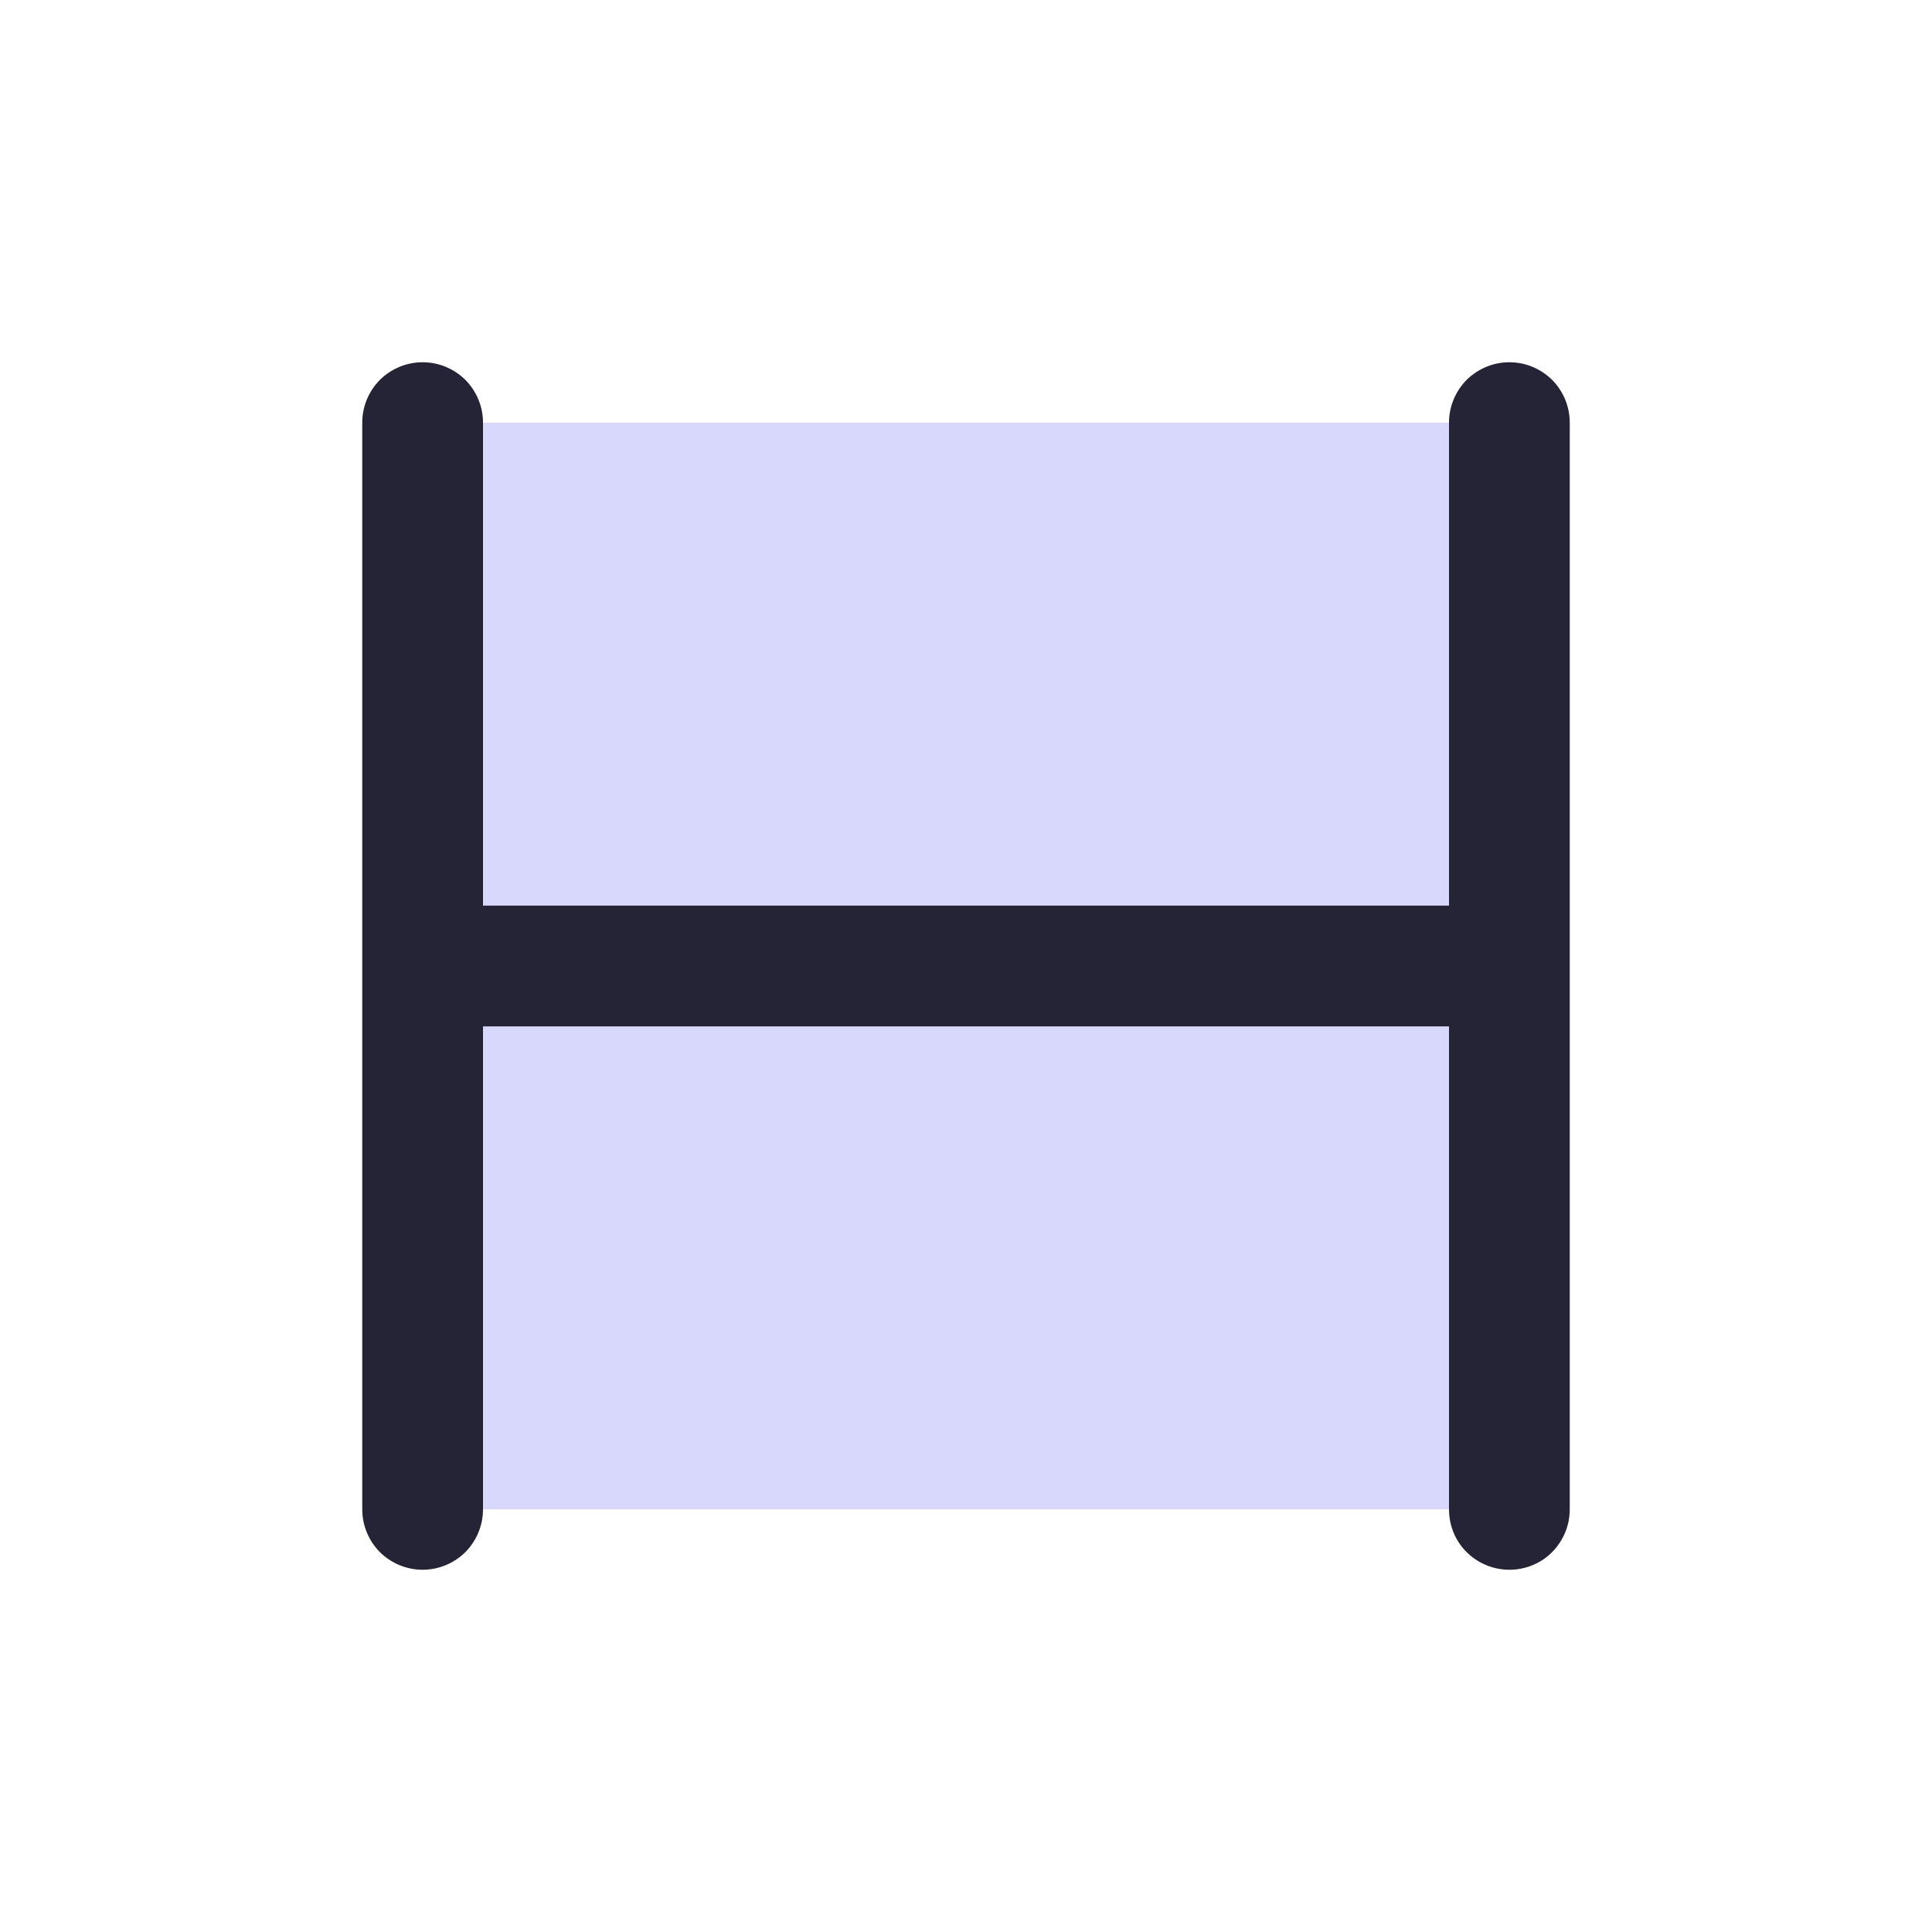
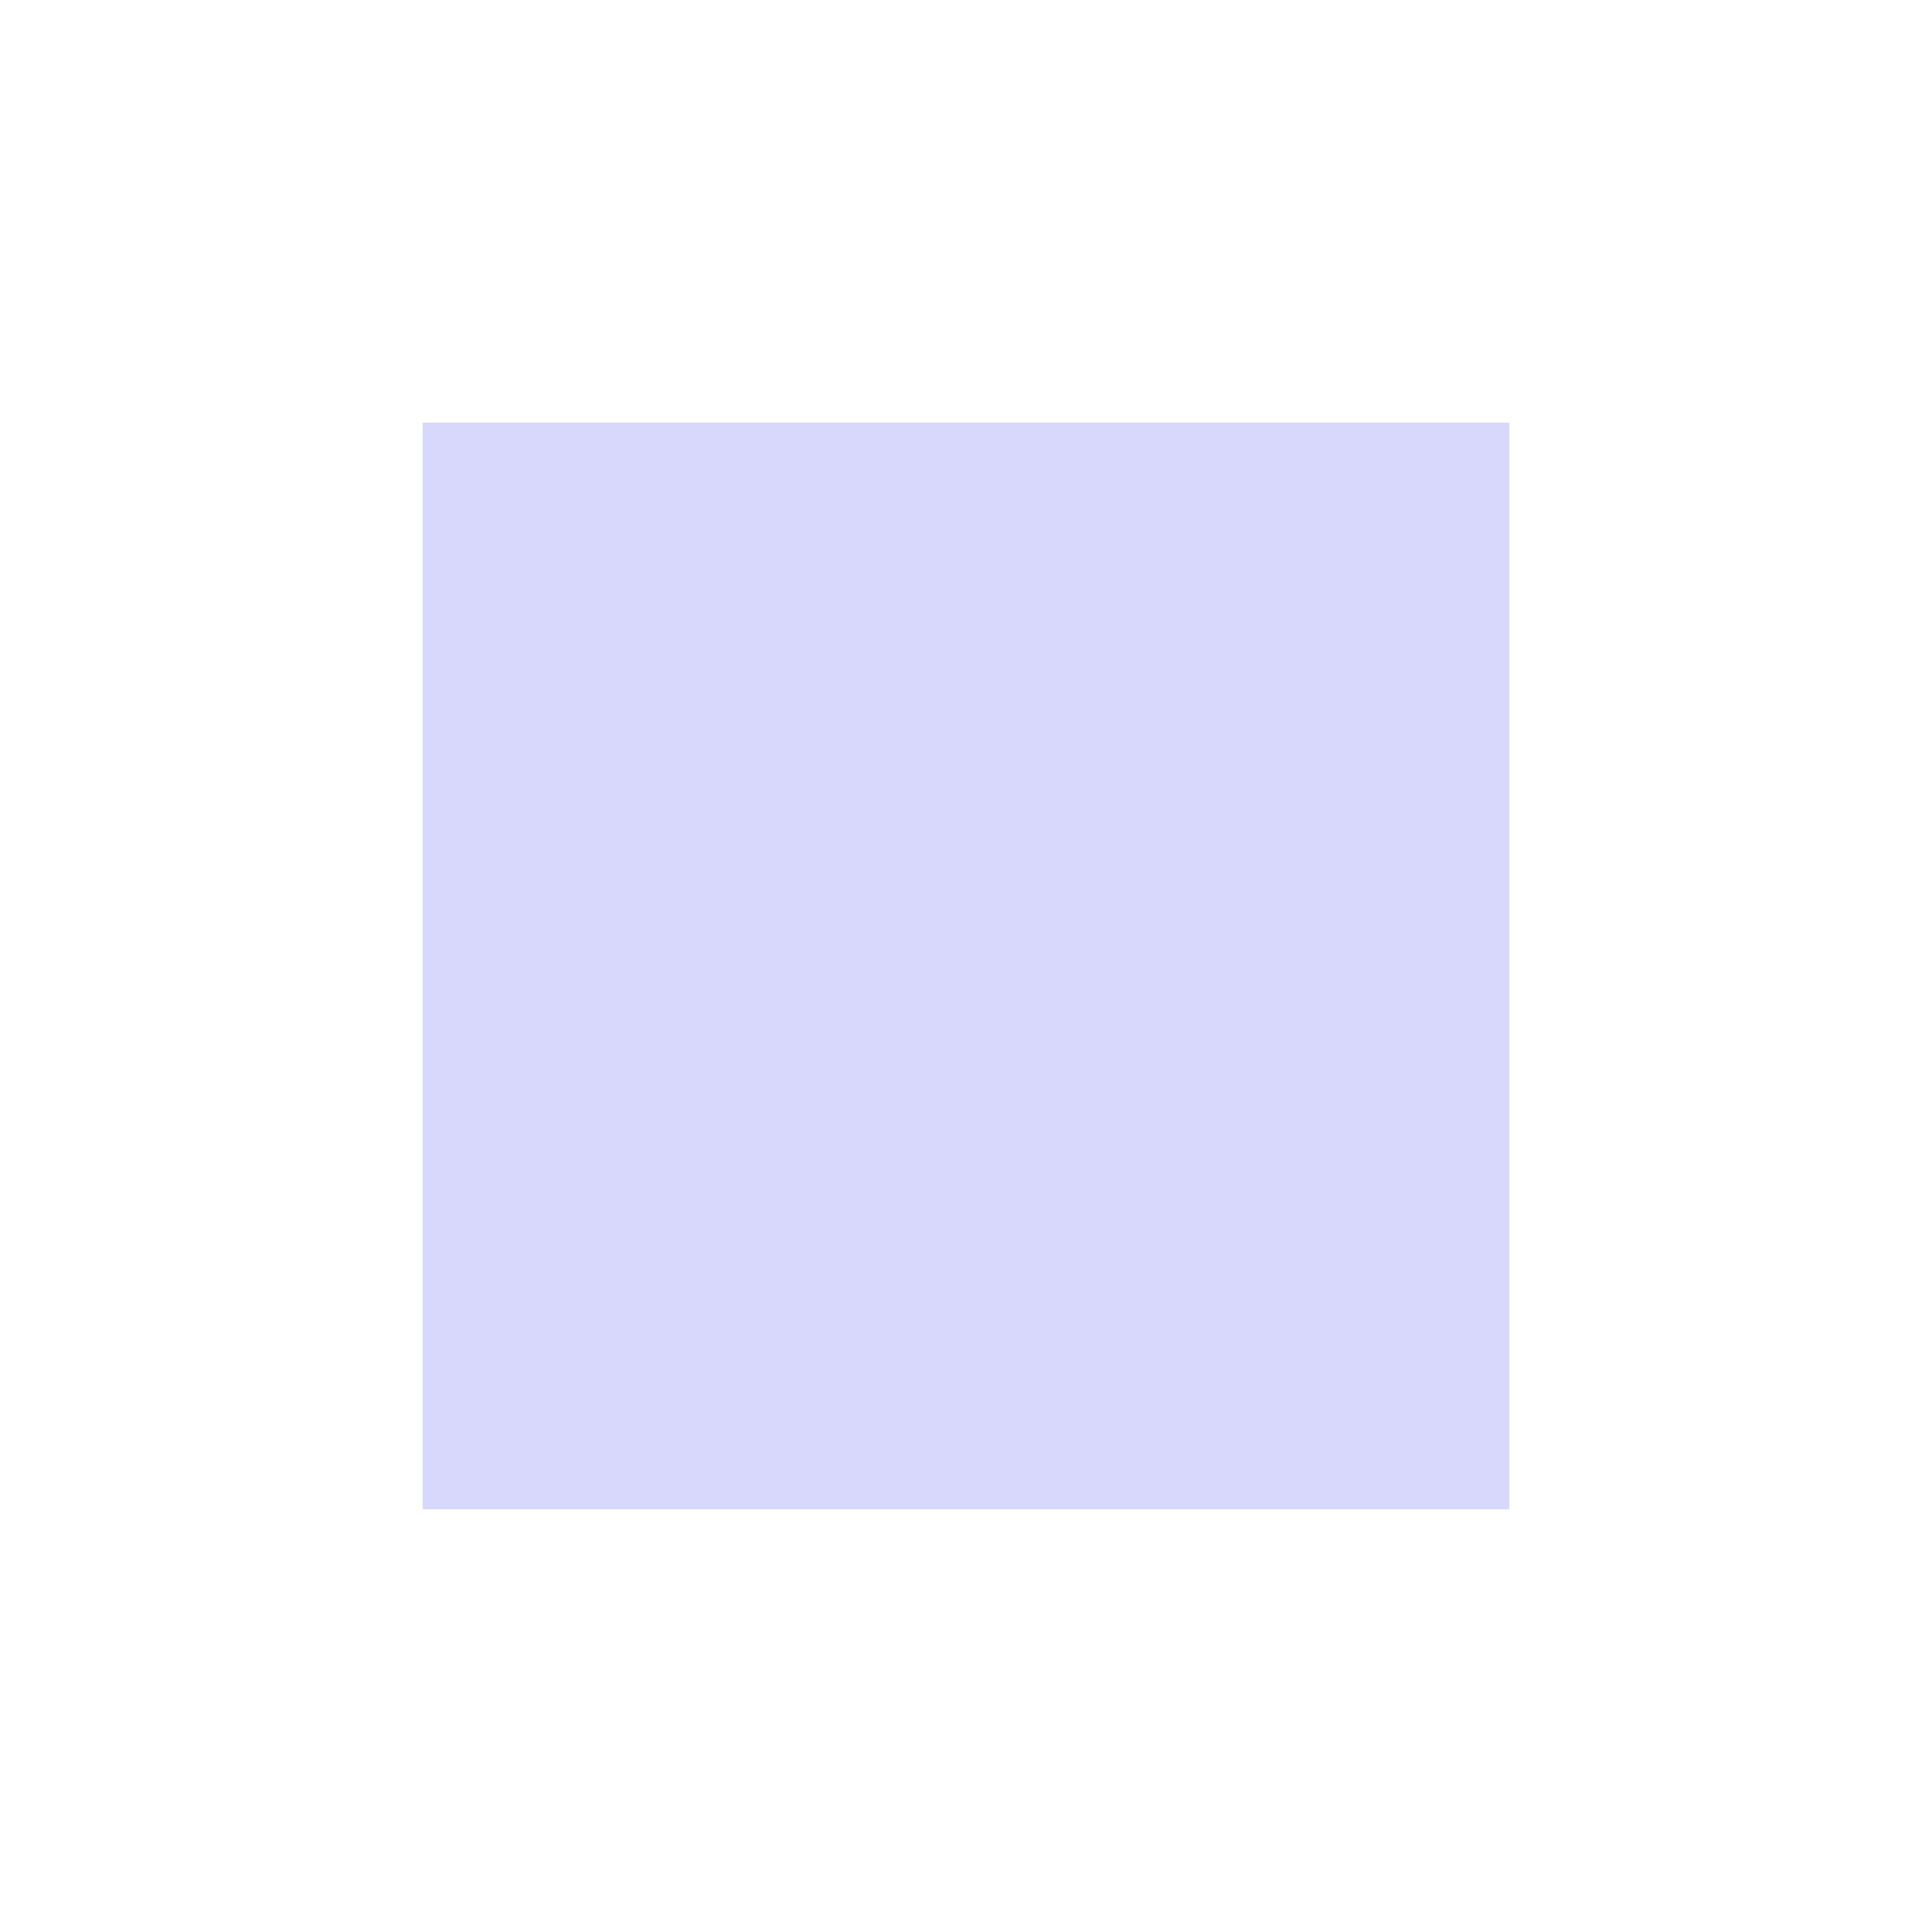
<svg xmlns="http://www.w3.org/2000/svg" width="16" height="16" id="Text-H-Duotone--Streamline-Phosphor" viewBox="0 0 16 16" fill="none">
  <desc>
    Text H Duotone Streamline Icon: https://streamlinehq.com
  </desc>
  <g id="text-h-duotone">
    <path stroke-width="0.062" d="M12.5 3.5v9H3.5V3.5h9Z" fill="#d8d8fd" id="Vector" />
-     <path stroke-width="0.062" d="M13 3.5v9c0 0.133 -0.053 0.26 -0.146 0.354S12.633 13 12.5 13s-0.26 -0.053 -0.354 -0.146S12 12.633 12 12.5v-4H4v4c0 0.133 -0.053 0.26 -0.146 0.354C3.76 12.947 3.633 13 3.5 13s-0.26 -0.053 -0.354 -0.146C3.053 12.76 3 12.633 3 12.5V3.5c0 -0.133 0.053 -0.26 0.146 -0.354C3.24 3.053 3.367 3 3.5 3s0.26 0.053 0.354 0.146C3.947 3.24 4 3.367 4 3.5v4h8V3.5c0 -0.133 0.053 -0.26 0.146 -0.354C12.24 3.053 12.367 3 12.5 3s0.26 0.053 0.354 0.146C12.947 3.24 13 3.367 13 3.5Z" fill="#242436" id="Vector_2" />
  </g>
</svg>